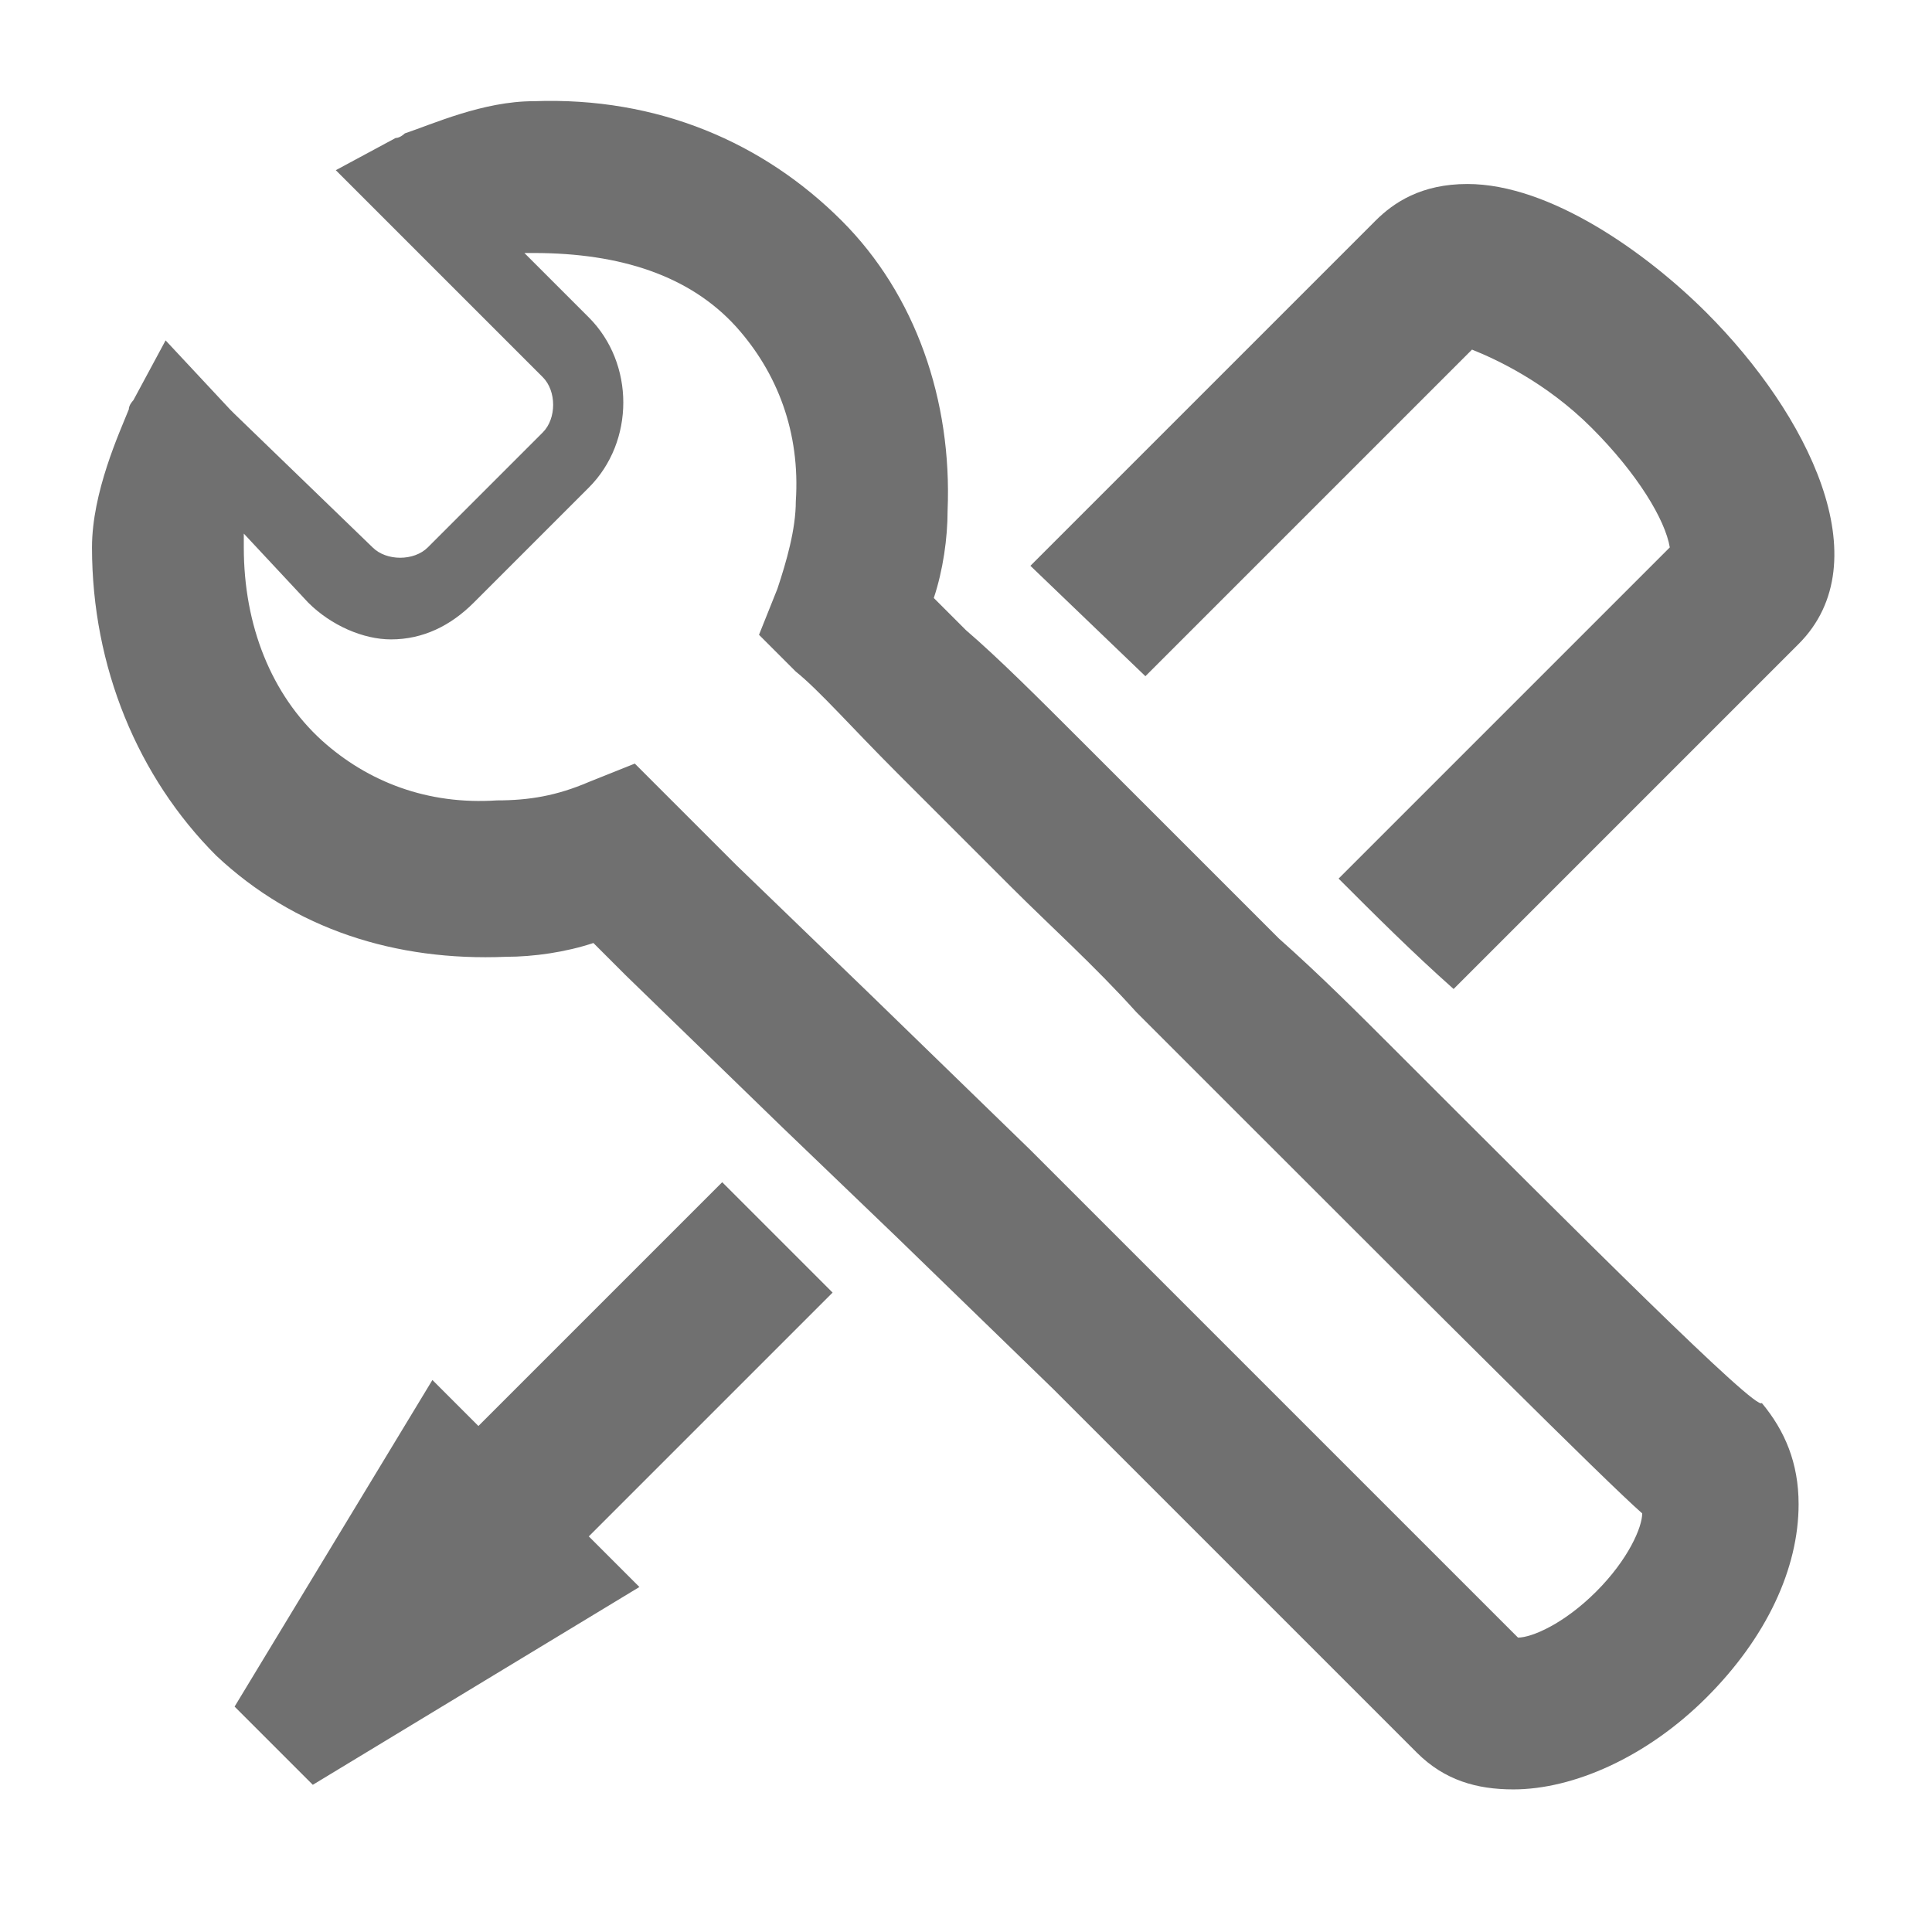
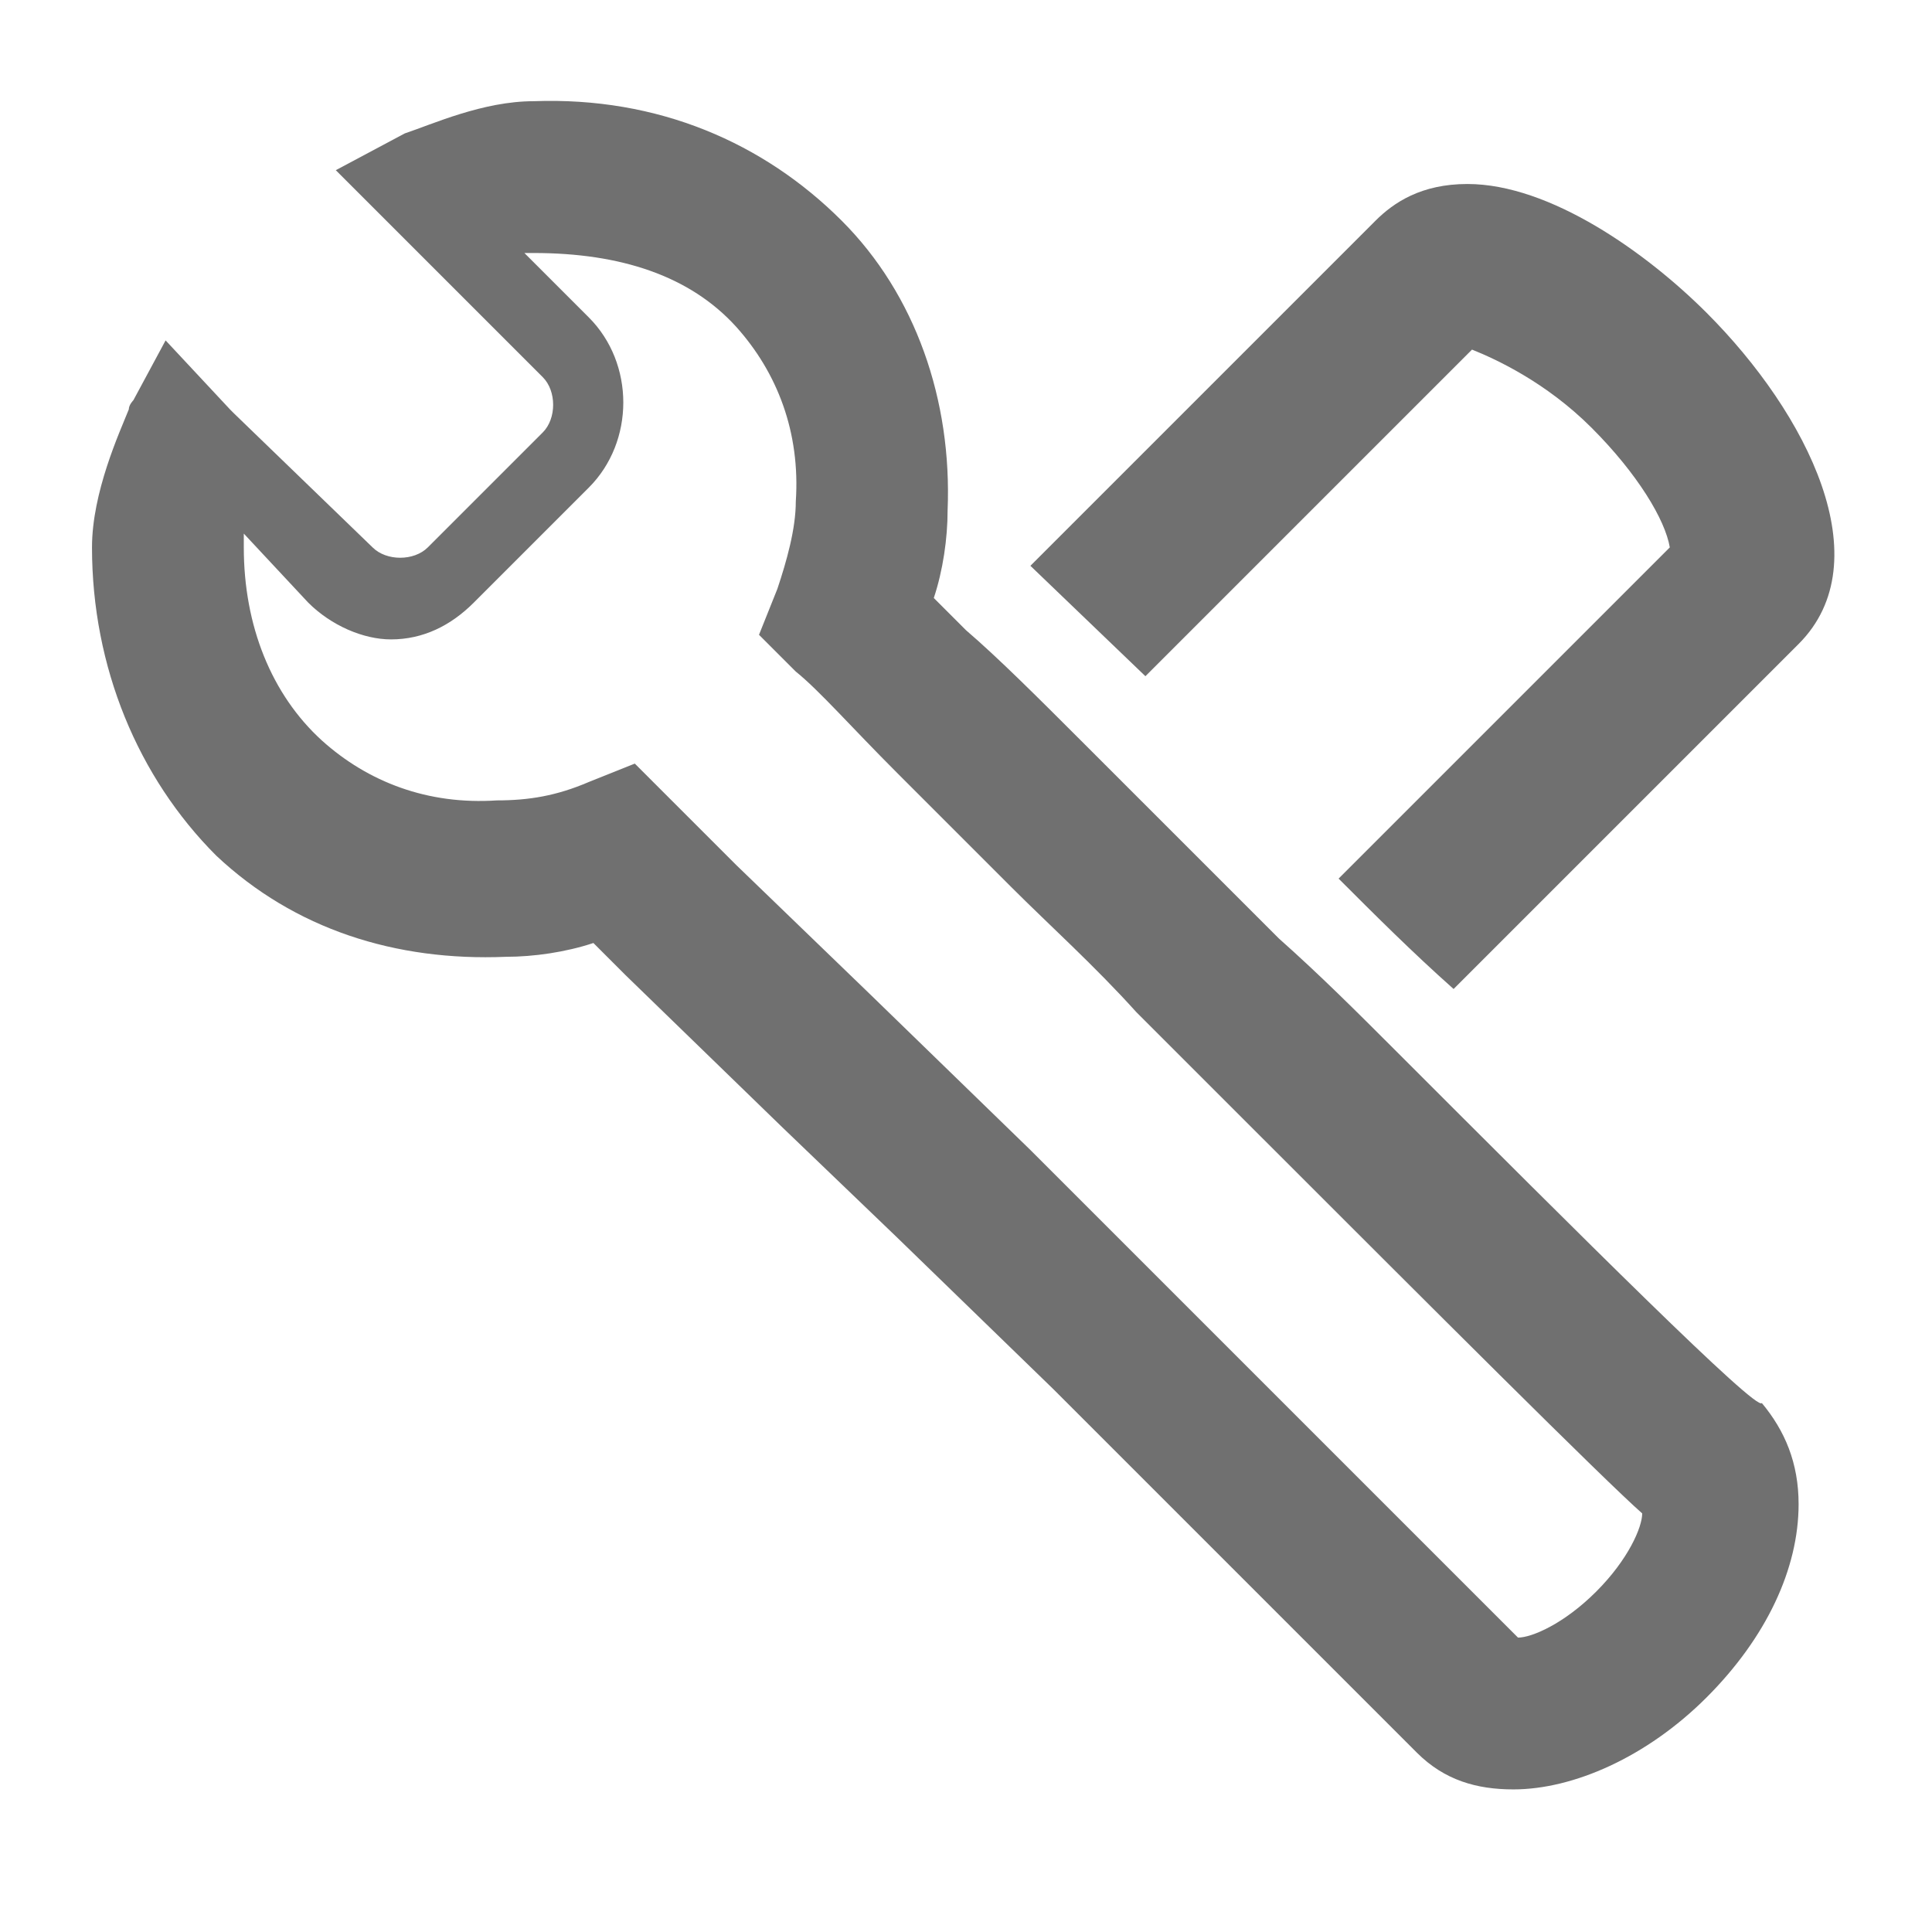
<svg xmlns="http://www.w3.org/2000/svg" version="1.1" id="Layer_1" x="0px" y="0px" viewBox="0 0 42 42" enable-background="new 0 0 42 42" xml:space="preserve">
  <g>
-     <path fill="#707070" d="M15.7,25.7l-5.3,5.3L9.4,30l-4.3,7.1l1.7,1.7l7.1-4.3l-1.1-1.1l5.3-5.3c-0.4-0.4-0.9-0.9-1.3-1.3L15.7,25.7   z" />
    <path fill="#707070" d="M32,7.6c0.5,0.2,1.6,0.7,2.6,1.7s1.6,2,1.7,2.6l-7.2,7.2c0.8,0.8,1.6,1.6,2.5,2.4l7.5-7.5   c1.8-1.8,0.2-5-2-7.2c-1.3-1.3-3.4-2.8-5.2-2.8c-1,0-1.6,0.4-2,0.8l-7.5,7.5l2.5,2.4L32,7.6z" />
-     <path fill="#707070" d="M30.3,22.8c-0.8-0.8-1.6-1.6-2.5-2.4c-1.5-1.5-3-3-4.3-4.3c-0.9-0.9-1.8-1.8-2.5-2.4   c-0.3-0.3-0.5-0.5-0.7-0.7c0.2-0.6,0.3-1.3,0.3-1.9c0.1-2.4-0.7-4.7-2.3-6.3c-1.7-1.7-4-2.7-6.7-2.6c-1.1,0-2.2,0.5-2.8,0.7l0,0   l0,0C8.8,2.9,8.7,3,8.6,3l0,0L7.3,3.7l1.5,1.5h0l0.6,0.6l2.4,2.4c0.3,0.3,0.3,0.9,0,1.2l-2.5,2.5c-0.3,0.3-0.9,0.3-1.2,0L5.1,9   L5,8.9v0L3.6,7.4L2.9,8.7l0,0c0,0-0.1,0.1-0.1,0.2l0,0l0,0C2.6,9.4,2,10.7,2,11.9c0,2.6,1,5,2.7,6.7c1.7,1.6,3.9,2.3,6.3,2.2   c0.6,0,1.3-0.1,1.9-0.3l0.7,0.7l3.4,3.3l2.5,2.4l3.4,3.3l7.9,7.9c0.6,0.6,1.3,0.8,2.1,0.8c1.3,0,2.9-0.7,4.2-2c1.3-1.3,2-2.8,2-4.2   c0-0.9-0.3-1.6-0.8-2.2C38.2,30.7,34.4,26.9,30.3,22.8z M18.9,21.6L16,18.8l-2.2-2.2l-1,0.4c-0.7,0.3-1.3,0.4-2,0.4   C9.3,17.5,8,17,7,16.1c-1.1-1-1.7-2.5-1.7-4.2c0-0.1,0-0.2,0-0.3l1.4,1.5c0.5,0.5,1.2,0.8,1.8,0.8c0.7,0,1.3-0.3,1.8-0.8l2.5-2.5   c1-1,1-2.7,0-3.7l-1.4-1.4c0.1,0,0.1,0,0.2,0C13.5,5.5,15,6,16,7.1c0.9,1,1.4,2.3,1.3,3.8c0,0.6-0.2,1.3-0.4,1.9l-0.4,1l0.8,0.8   c0.5,0.4,1.2,1.2,2.2,2.2c0.7,0.7,1.6,1.6,2.5,2.5c0.8,0.8,1.8,1.7,2.7,2.7c0.8,0.8,1.7,1.7,2.5,2.5c3.9,3.9,7.7,7.7,8.5,8.4   c0,0.3-0.3,1-1,1.7c-0.7,0.7-1.4,1-1.7,1c-0.5-0.5-2.2-2.2-4.5-4.5l-3.3-3.3l-2.8-2.8L18.9,21.6z M9.4,4.5L9.4,4.5L9.4,4.5z" />
+     <path fill="#707070" d="M30.3,22.8c-0.8-0.8-1.6-1.6-2.5-2.4c-1.5-1.5-3-3-4.3-4.3c-0.9-0.9-1.8-1.8-2.5-2.4   c-0.3-0.3-0.5-0.5-0.7-0.7c0.2-0.6,0.3-1.3,0.3-1.9c0.1-2.4-0.7-4.7-2.3-6.3c-1.7-1.7-4-2.7-6.7-2.6c-1.1,0-2.2,0.5-2.8,0.7l0,0   l0,0l0,0L7.3,3.7l1.5,1.5h0l0.6,0.6l2.4,2.4c0.3,0.3,0.3,0.9,0,1.2l-2.5,2.5c-0.3,0.3-0.9,0.3-1.2,0L5.1,9   L5,8.9v0L3.6,7.4L2.9,8.7l0,0c0,0-0.1,0.1-0.1,0.2l0,0l0,0C2.6,9.4,2,10.7,2,11.9c0,2.6,1,5,2.7,6.7c1.7,1.6,3.9,2.3,6.3,2.2   c0.6,0,1.3-0.1,1.9-0.3l0.7,0.7l3.4,3.3l2.5,2.4l3.4,3.3l7.9,7.9c0.6,0.6,1.3,0.8,2.1,0.8c1.3,0,2.9-0.7,4.2-2c1.3-1.3,2-2.8,2-4.2   c0-0.9-0.3-1.6-0.8-2.2C38.2,30.7,34.4,26.9,30.3,22.8z M18.9,21.6L16,18.8l-2.2-2.2l-1,0.4c-0.7,0.3-1.3,0.4-2,0.4   C9.3,17.5,8,17,7,16.1c-1.1-1-1.7-2.5-1.7-4.2c0-0.1,0-0.2,0-0.3l1.4,1.5c0.5,0.5,1.2,0.8,1.8,0.8c0.7,0,1.3-0.3,1.8-0.8l2.5-2.5   c1-1,1-2.7,0-3.7l-1.4-1.4c0.1,0,0.1,0,0.2,0C13.5,5.5,15,6,16,7.1c0.9,1,1.4,2.3,1.3,3.8c0,0.6-0.2,1.3-0.4,1.9l-0.4,1l0.8,0.8   c0.5,0.4,1.2,1.2,2.2,2.2c0.7,0.7,1.6,1.6,2.5,2.5c0.8,0.8,1.8,1.7,2.7,2.7c0.8,0.8,1.7,1.7,2.5,2.5c3.9,3.9,7.7,7.7,8.5,8.4   c0,0.3-0.3,1-1,1.7c-0.7,0.7-1.4,1-1.7,1c-0.5-0.5-2.2-2.2-4.5-4.5l-3.3-3.3l-2.8-2.8L18.9,21.6z M9.4,4.5L9.4,4.5L9.4,4.5z" />
  </g>
</svg>